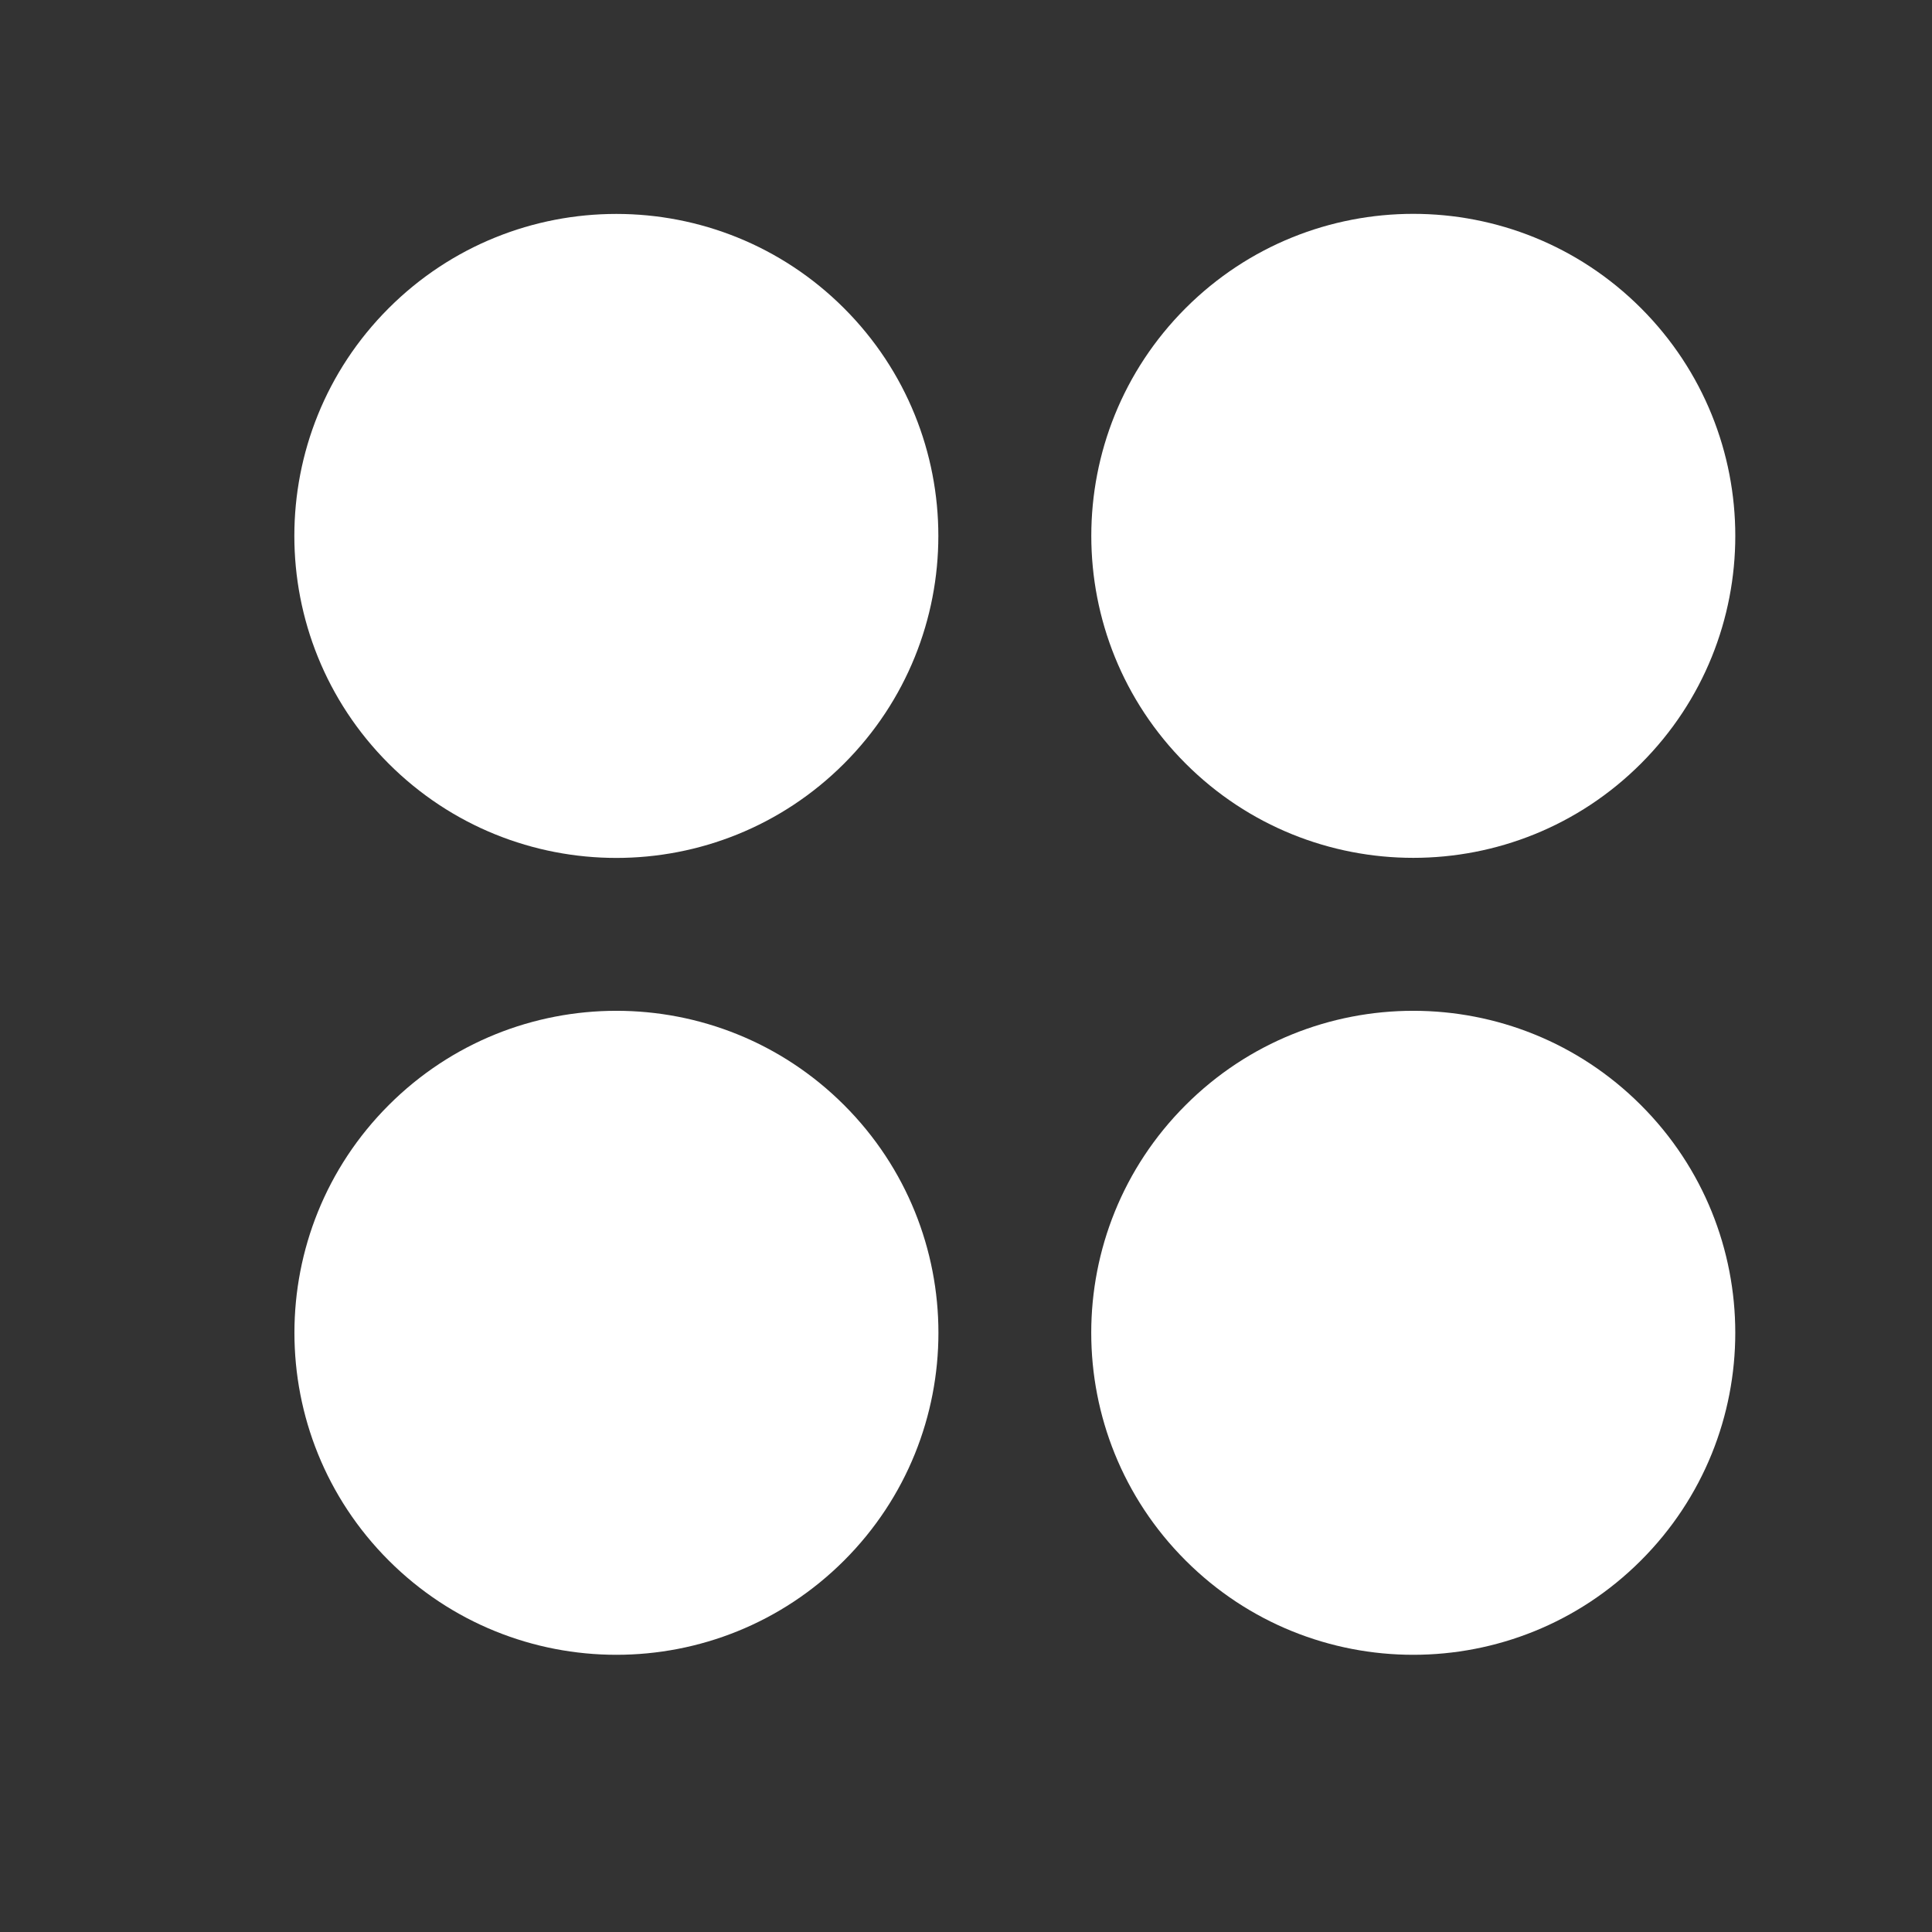
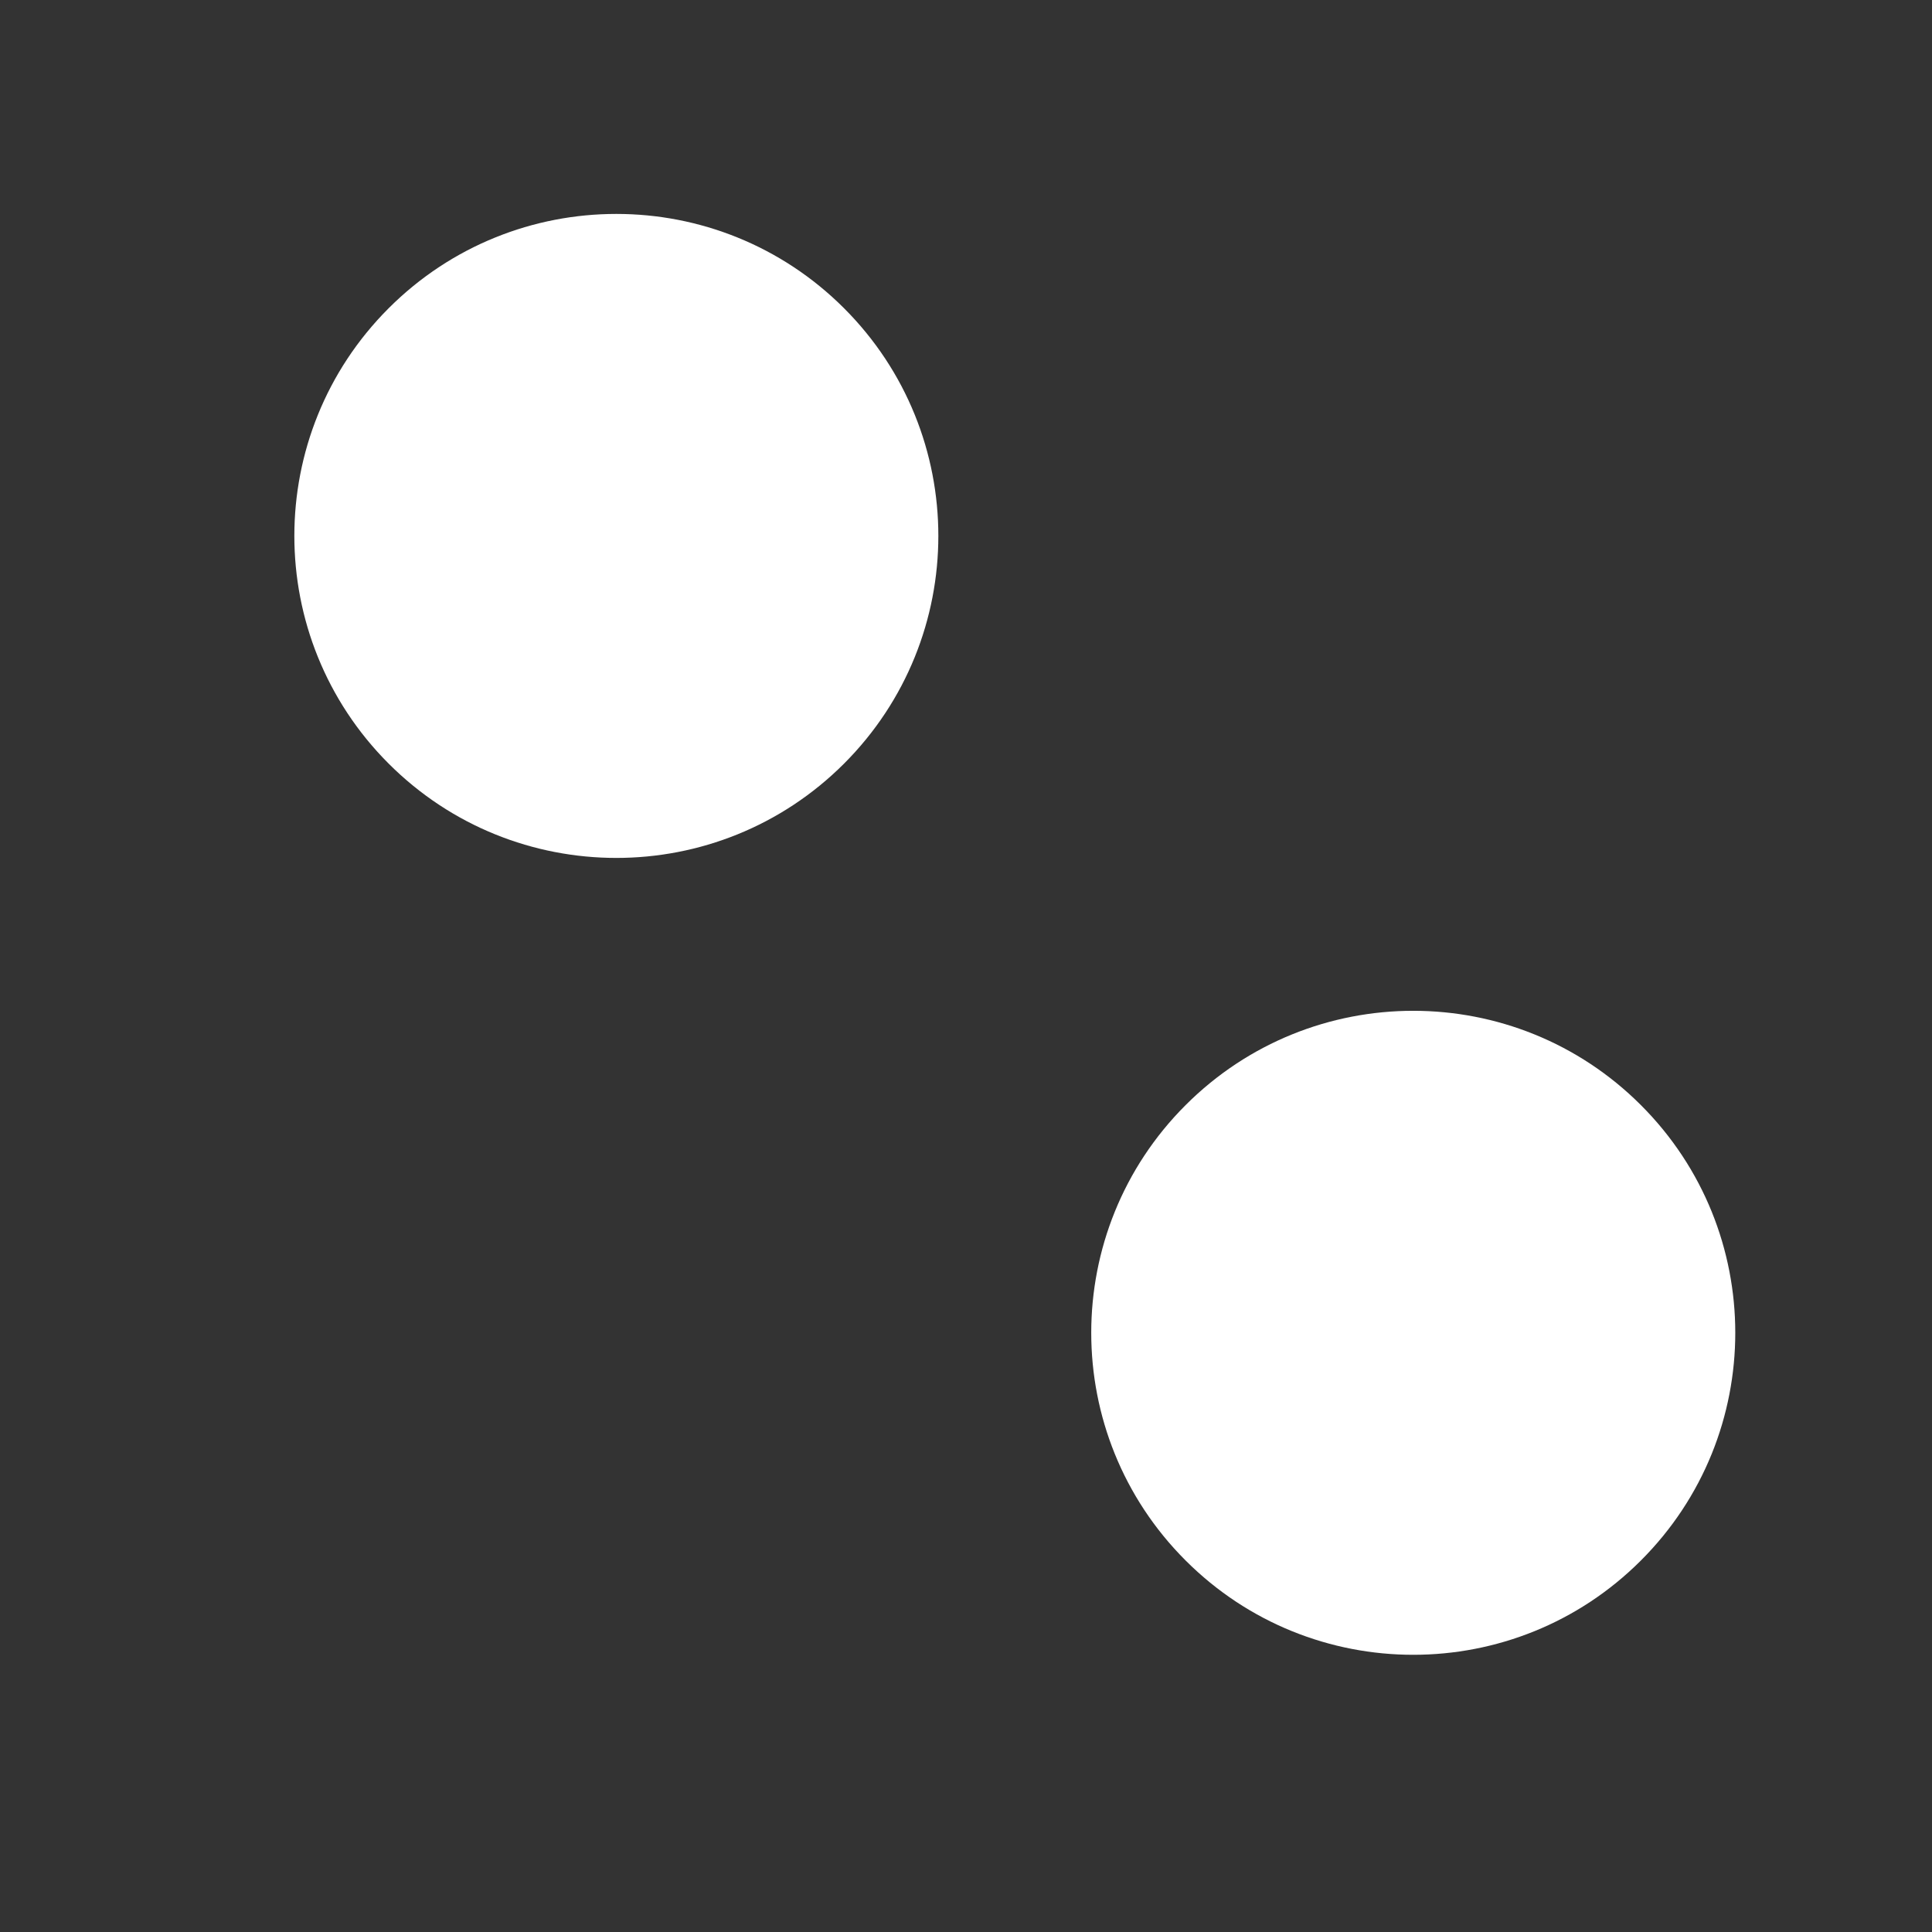
<svg xmlns="http://www.w3.org/2000/svg" width="24" height="24" viewBox="0 0 24 24" fill="none">
  <rect x="0" y="0" width="24" height="24" fill="#333333" stroke="none" />
-   <path d="M10.486 13.728C12.048 15.29 12.048 17.823 10.486 19.385C8.923 20.947 6.391 20.947 4.829 19.385C3.267 17.823 3.267 15.29 4.829 13.728C6.391 12.166 8.923 12.166 10.486 13.728ZM20.385 3.828C21.947 5.391 21.947 7.923 20.385 9.485C18.823 11.047 16.29 11.047 14.728 9.485C13.166 7.923 13.166 5.391 14.728 3.828C16.29 2.266 18.823 2.266 20.385 3.828Z" fill="white" />
  <path d="M10.485 9.486C8.923 11.048 6.39 11.048 4.828 9.486C3.266 7.923 3.266 5.391 4.828 3.829C6.39 2.267 8.923 2.267 10.485 3.829C12.047 5.391 12.047 7.923 10.485 9.486ZM20.384 19.385C18.822 20.947 16.29 20.947 14.728 19.385C13.165 17.823 13.165 15.29 14.728 13.728C16.29 12.166 18.822 12.166 20.384 13.728C21.947 15.29 21.947 17.823 20.384 19.385Z" fill="white" />
</svg>